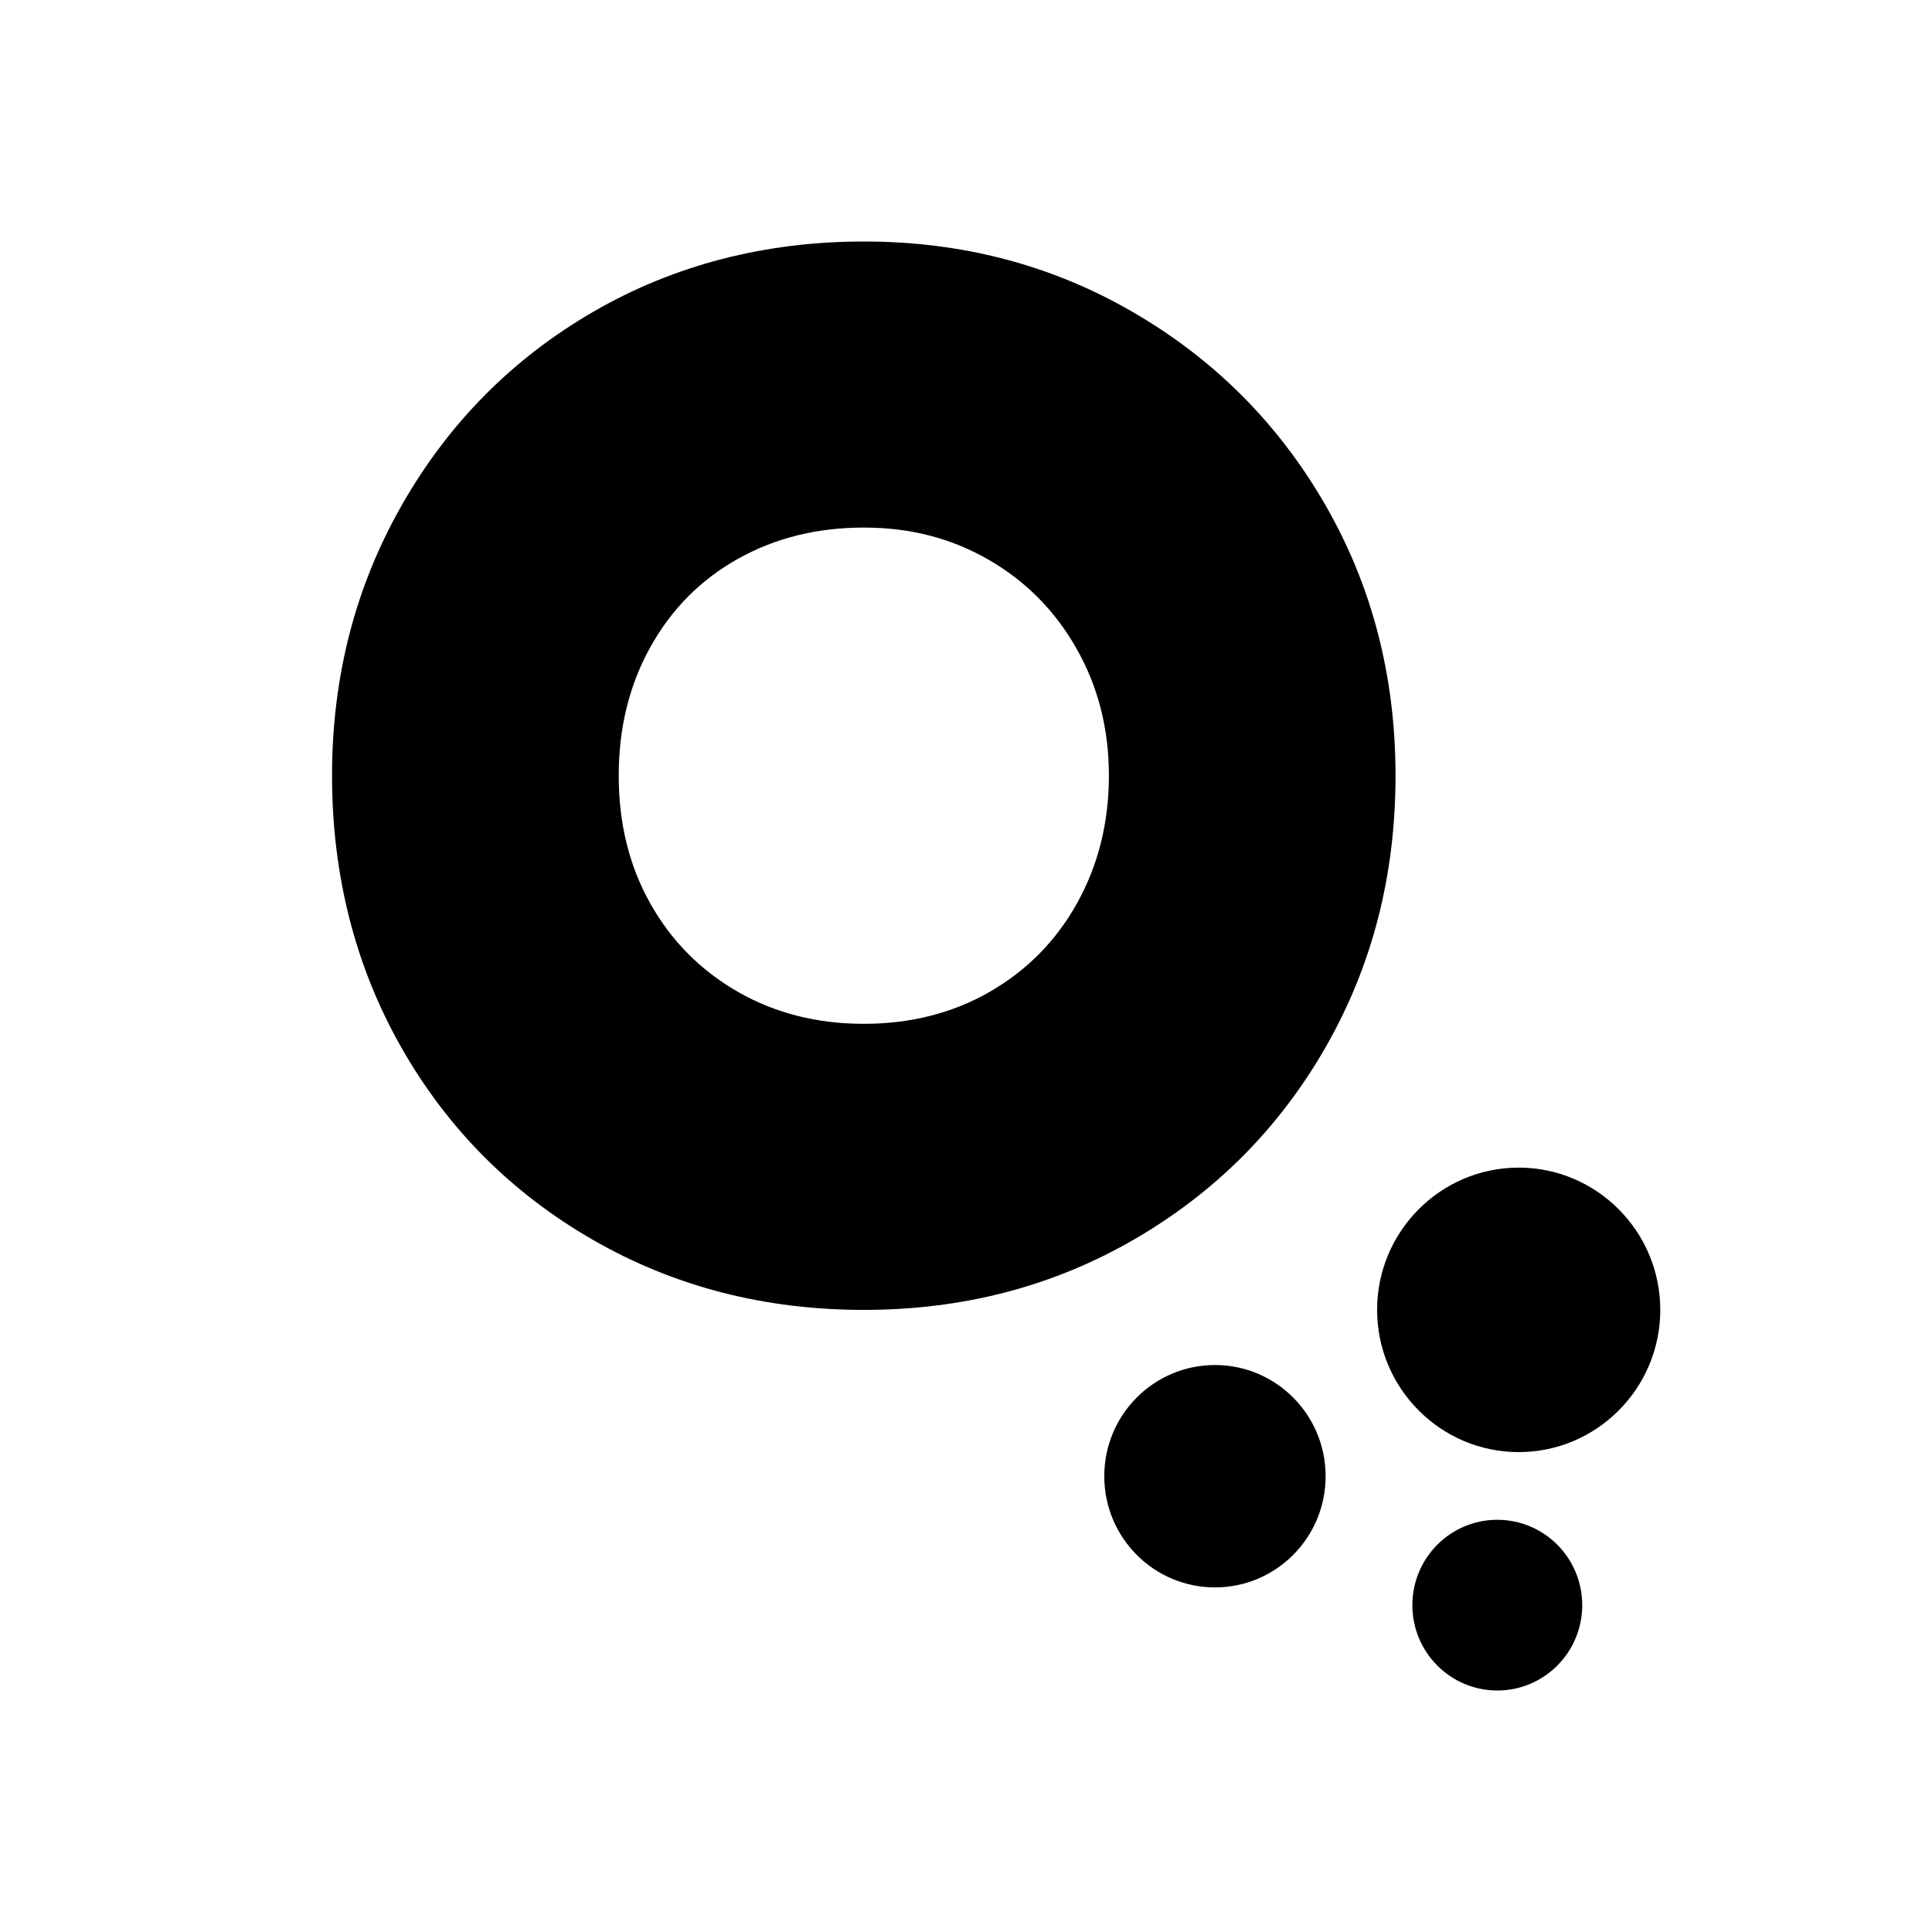
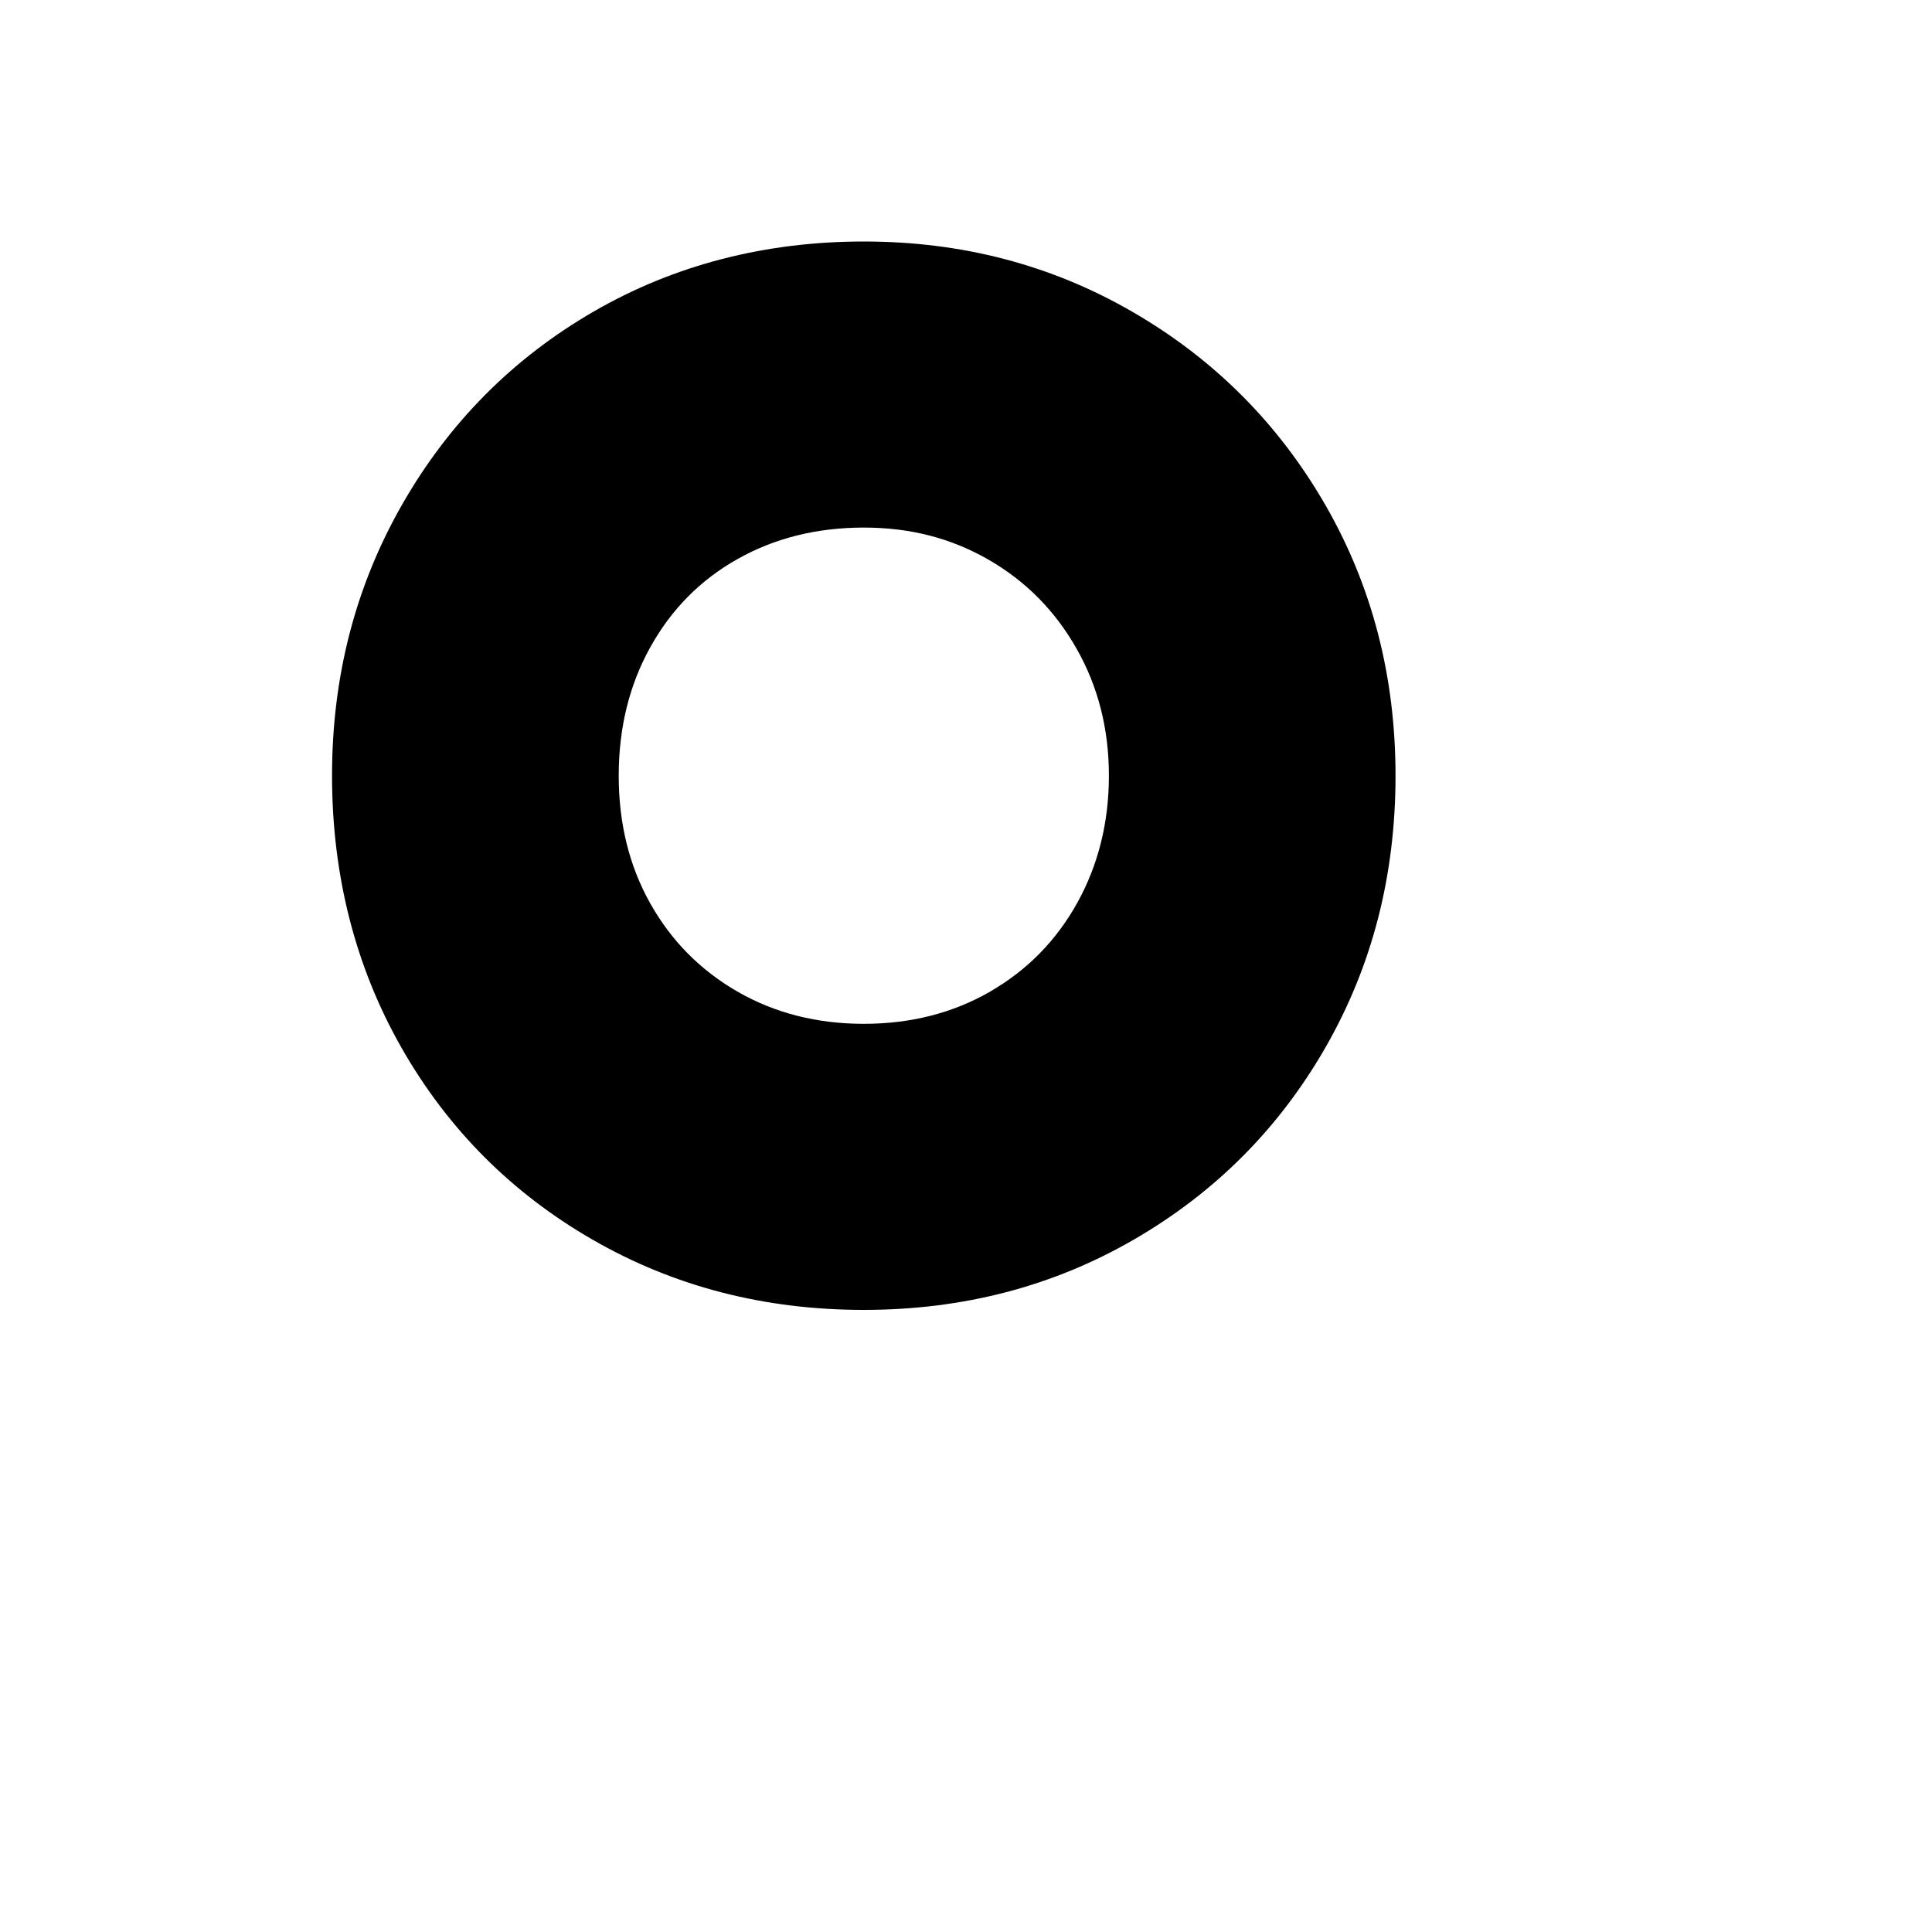
<svg xmlns="http://www.w3.org/2000/svg" width="28" height="28" viewBox="0 0 28 28" fill="none">
  <path d="M14.347 14.373C13.807 14.683 13.197 14.838 12.519 14.838C11.841 14.838 11.231 14.683 10.691 14.373C10.151 14.062 9.729 13.636 9.424 13.093C9.119 12.55 8.967 11.933 8.967 11.242C8.967 10.551 9.119 9.93 9.424 9.381C9.729 8.831 10.151 8.404 10.691 8.101C11.231 7.797 11.841 7.646 12.519 7.646C13.197 7.646 13.786 7.801 14.326 8.111C14.866 8.422 15.292 8.852 15.603 9.402C15.915 9.951 16.071 10.565 16.071 11.242C16.071 11.918 15.918 12.532 15.614 13.082C15.309 13.632 14.886 14.062 14.347 14.372M8.593 17.969C9.77 18.646 11.079 18.984 12.519 18.984C13.959 18.984 15.268 18.642 16.445 17.958C17.622 17.274 18.546 16.343 19.218 15.166C19.89 13.989 20.225 12.681 20.225 11.242C20.225 9.804 19.886 8.496 19.208 7.318C18.529 6.141 17.602 5.21 16.424 4.526C15.247 3.842 13.945 3.5 12.519 3.5C11.093 3.5 9.774 3.838 8.604 4.515C7.434 5.192 6.509 6.123 5.831 7.307C5.152 8.492 4.812 9.804 4.812 11.242C4.812 12.681 5.148 14.009 5.82 15.187C6.491 16.364 7.416 17.292 8.593 17.969Z" fill="black" />
-   <path d="M22.01 21.045C20.879 21.045 19.958 20.12 19.958 18.984C19.958 17.847 20.879 16.922 22.01 16.922C23.142 16.922 24.062 17.847 24.062 18.984C24.062 20.12 23.142 21.045 22.01 21.045Z" fill="black" />
-   <path d="M17.608 23.006C16.722 23.006 16.004 22.285 16.004 21.394C16.004 20.504 16.722 19.783 17.608 19.783C18.494 19.783 19.212 20.504 19.212 21.394C19.212 22.285 18.494 23.006 17.608 23.006Z" fill="black" />
-   <path d="M21.7 24.5C21.02 24.5 20.469 23.946 20.469 23.263C20.469 22.58 21.02 22.026 21.7 22.026C22.38 22.026 22.931 22.58 22.931 23.263C22.931 23.946 22.38 24.5 21.7 24.5Z" fill="black" />
</svg>